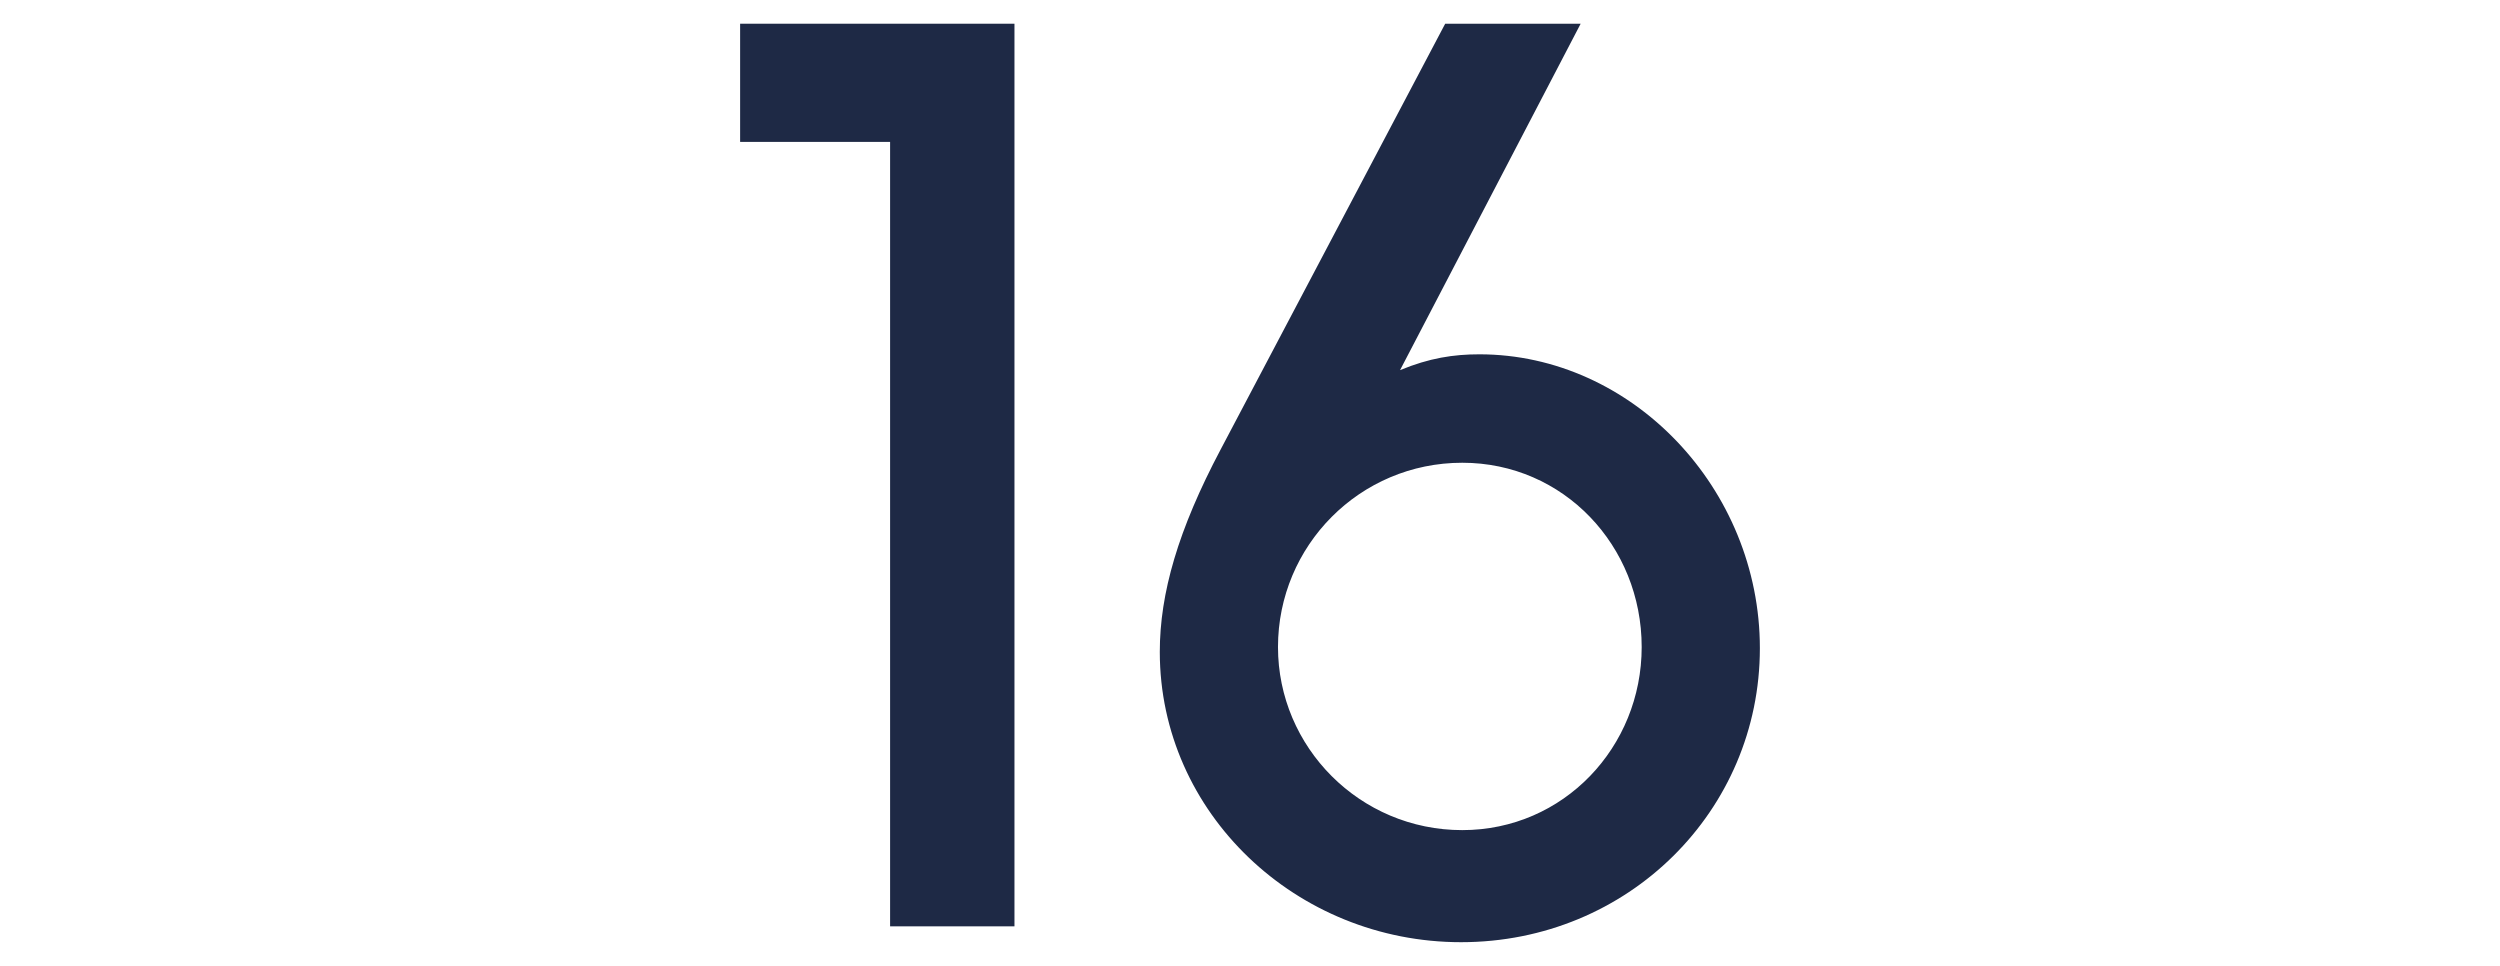
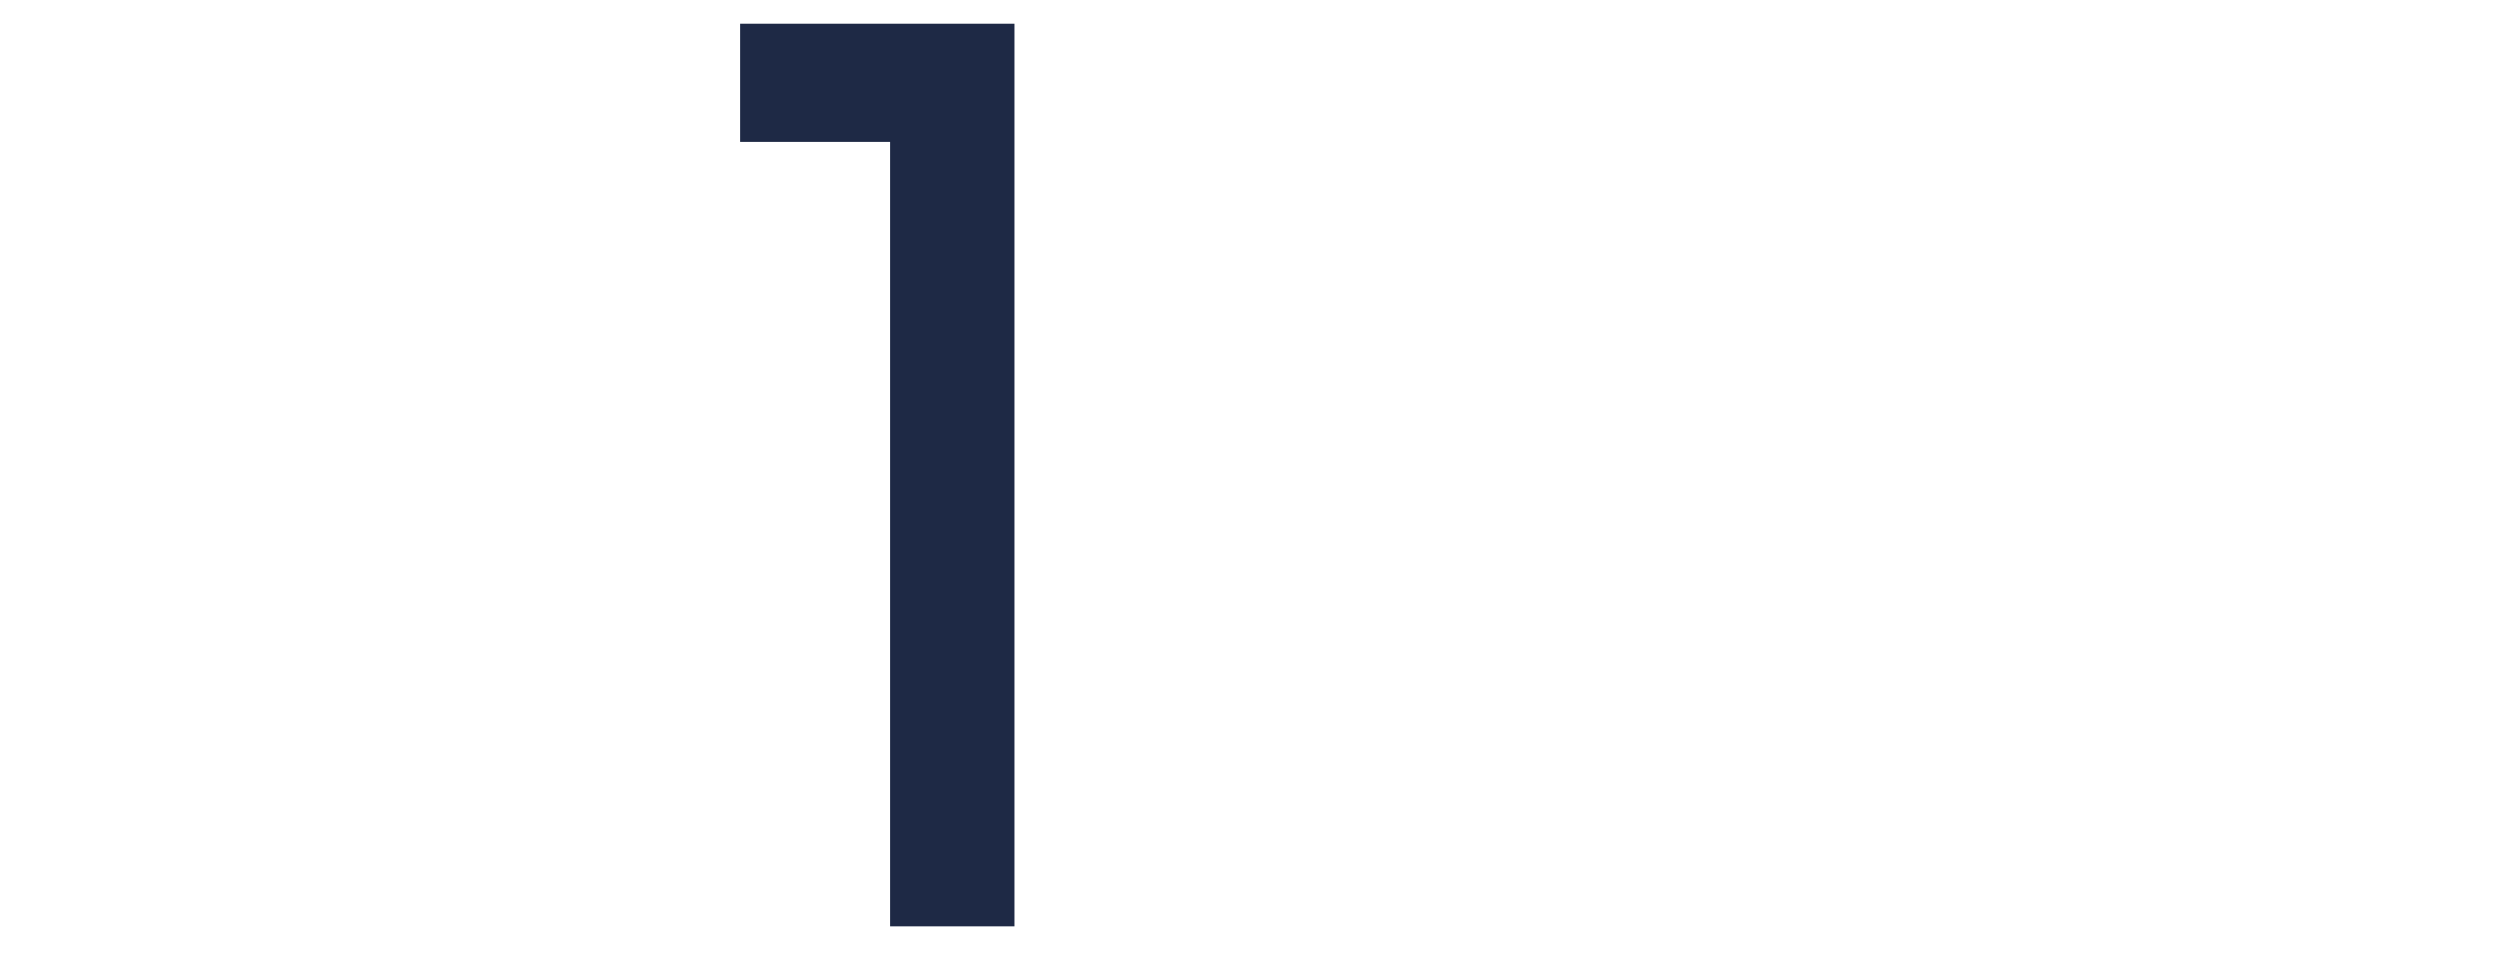
<svg xmlns="http://www.w3.org/2000/svg" xmlns:ns1="http://www.serif.com/" width="100%" height="100%" viewBox="0 0 220 85" version="1.1" xml:space="preserve" style="fill-rule:evenodd;clip-rule:evenodd;stroke-linejoin:round;stroke-miterlimit:2;">
-   <rect id="Artboard1" x="0" y="0" width="220" height="85" style="fill:none;" />
  <g id="Artboard11" ns1:id="Artboard1">
    <g>
      <path d="M89.273,81.518l0,-79.431l-24.142,0l0,10.4l13.198,0l0,69.031l10.944,0Z" style="fill:#1e2945;fill-rule:nonzero;" />
-       <path d="M107.423,39.543c-3.752,7.086 -5.361,12.671 -5.361,17.826c0,14.177 12.012,25.544 26.511,25.544c14.714,0 26.296,-11.582 26.296,-25.866c0,-14.07 -11.26,-25.867 -24.685,-25.867c-2.256,0 -4.404,0.322 -6.981,1.394l15.895,-30.487l-11.921,0l-19.754,37.456Zm21.257,1.179c8.915,0 15.788,7.303 15.788,16.218c0,8.807 -6.873,16.11 -15.788,16.11c-9.022,0 -16.217,-7.303 -16.217,-16.11c0,-8.915 7.195,-16.218 16.217,-16.218Z" style="fill:#1e2945;fill-rule:nonzero;" />
    </g>
  </g>
</svg>